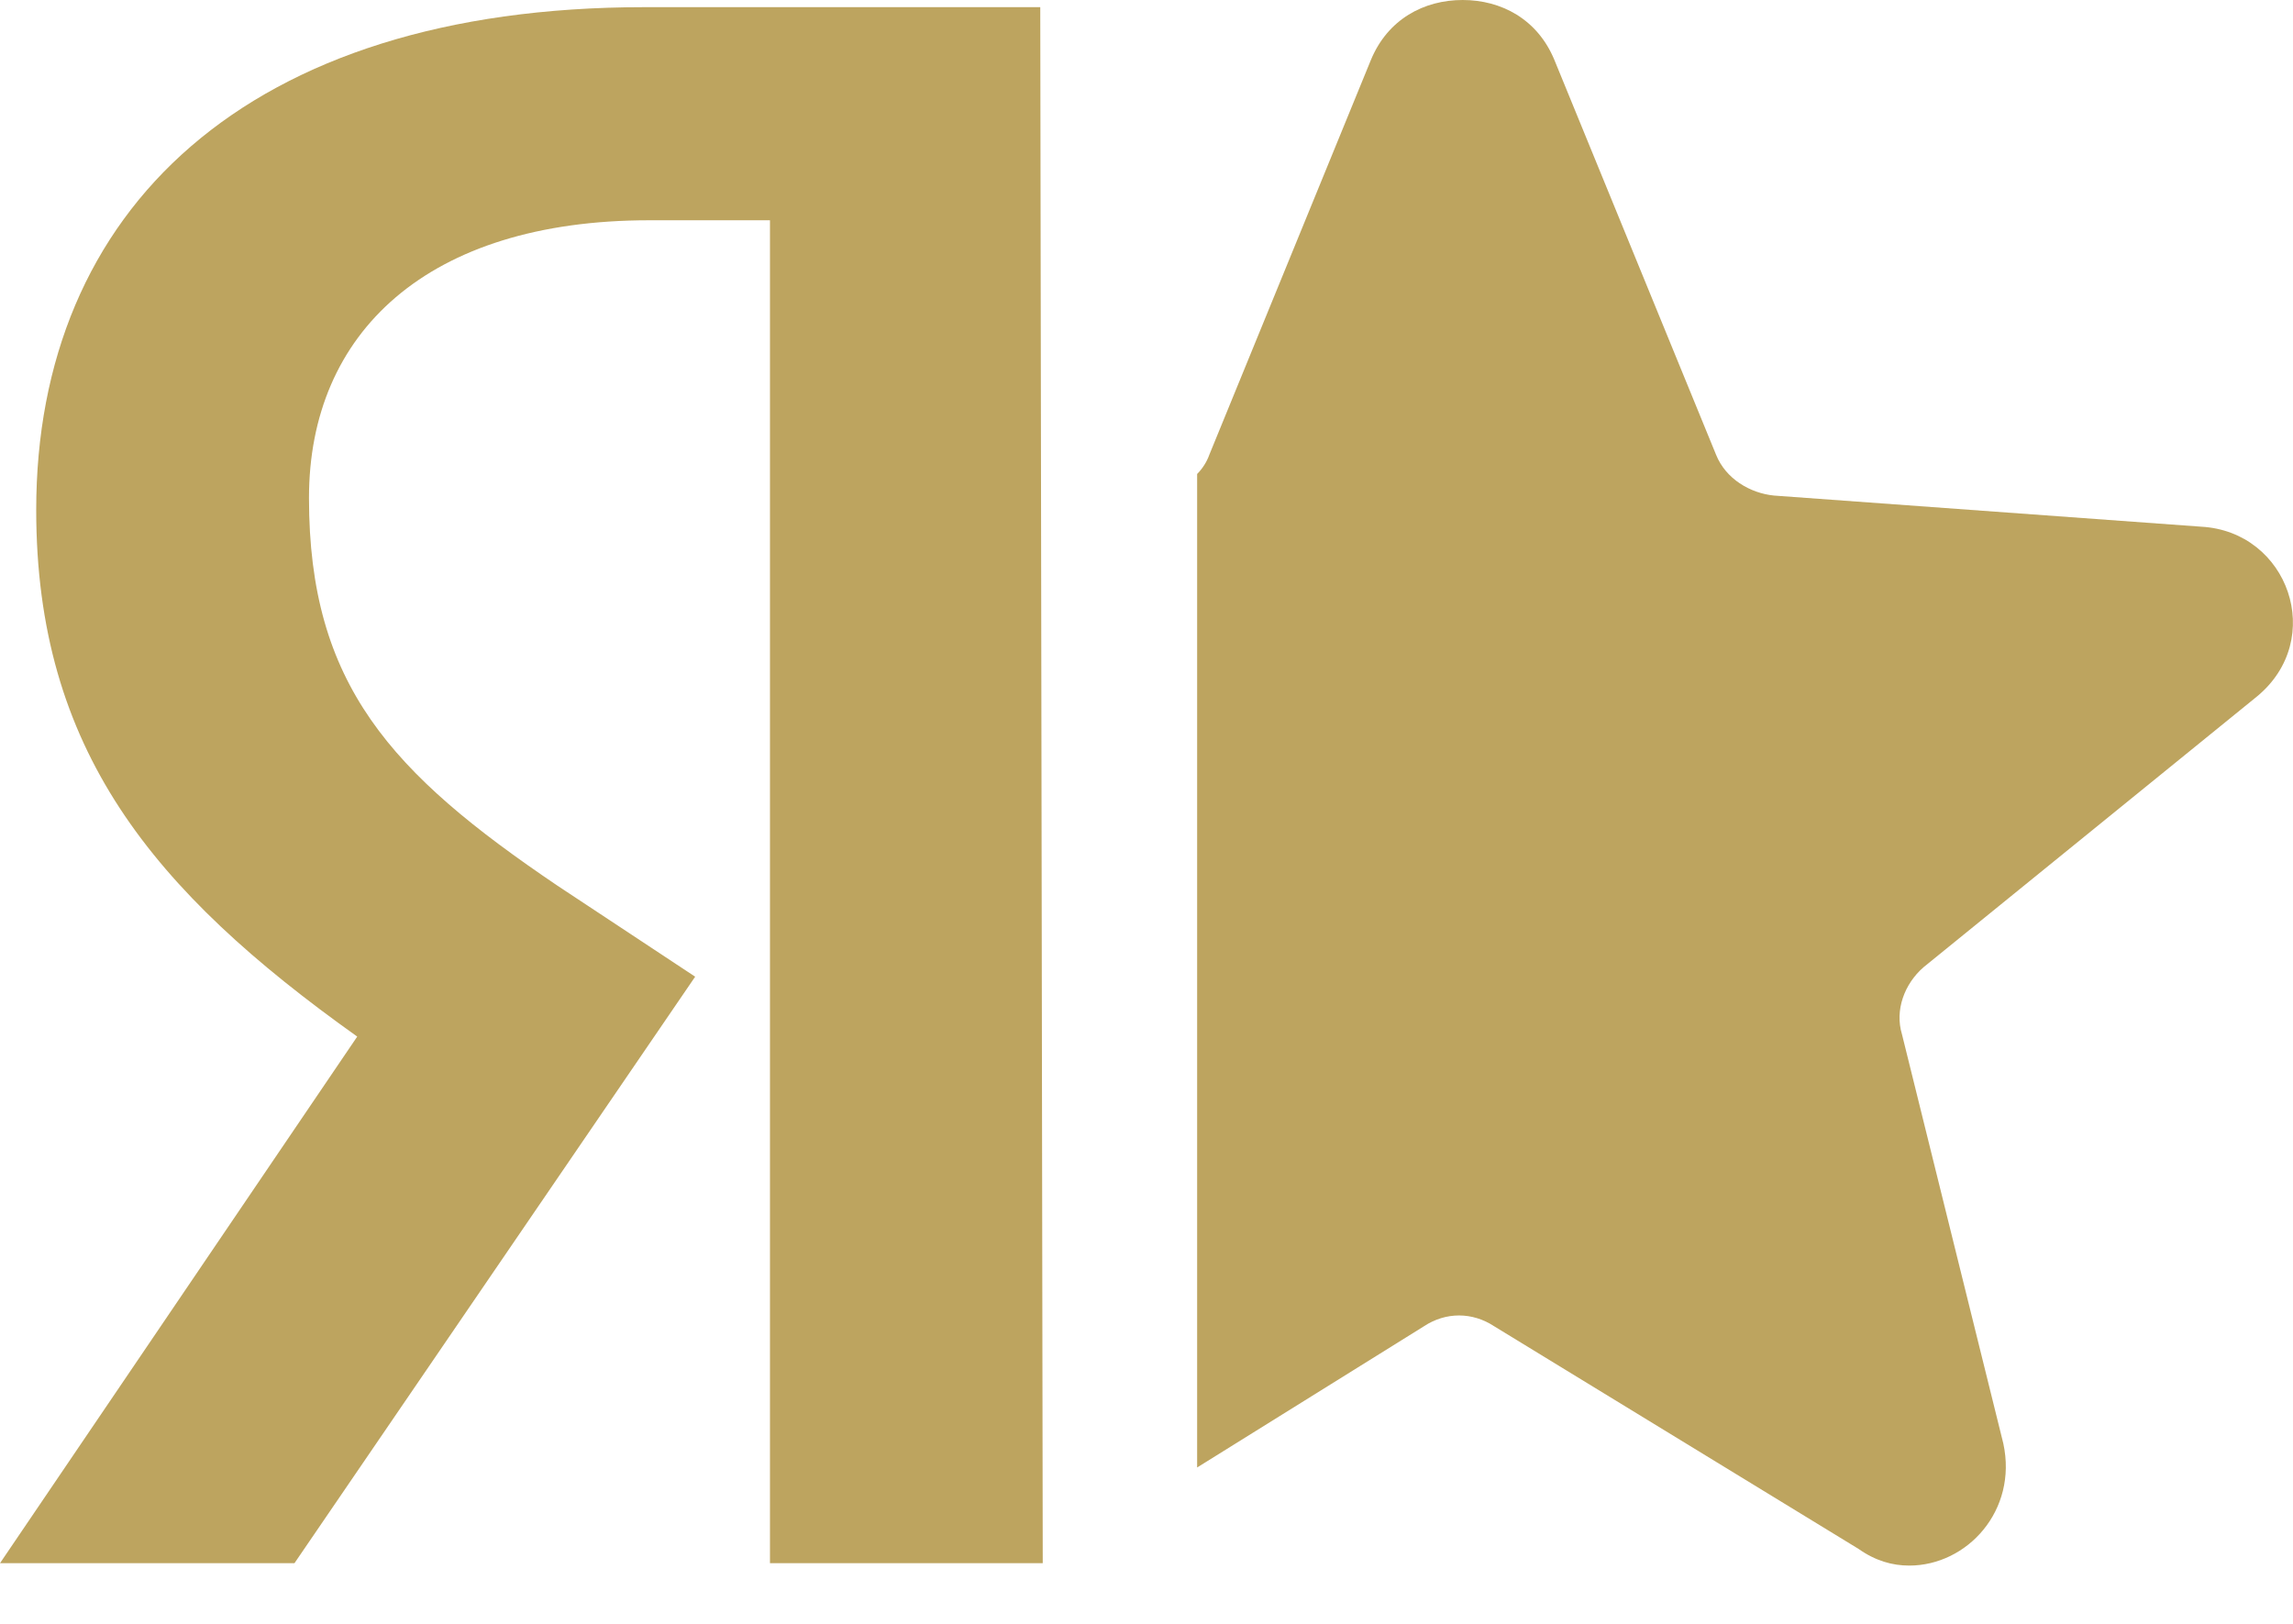
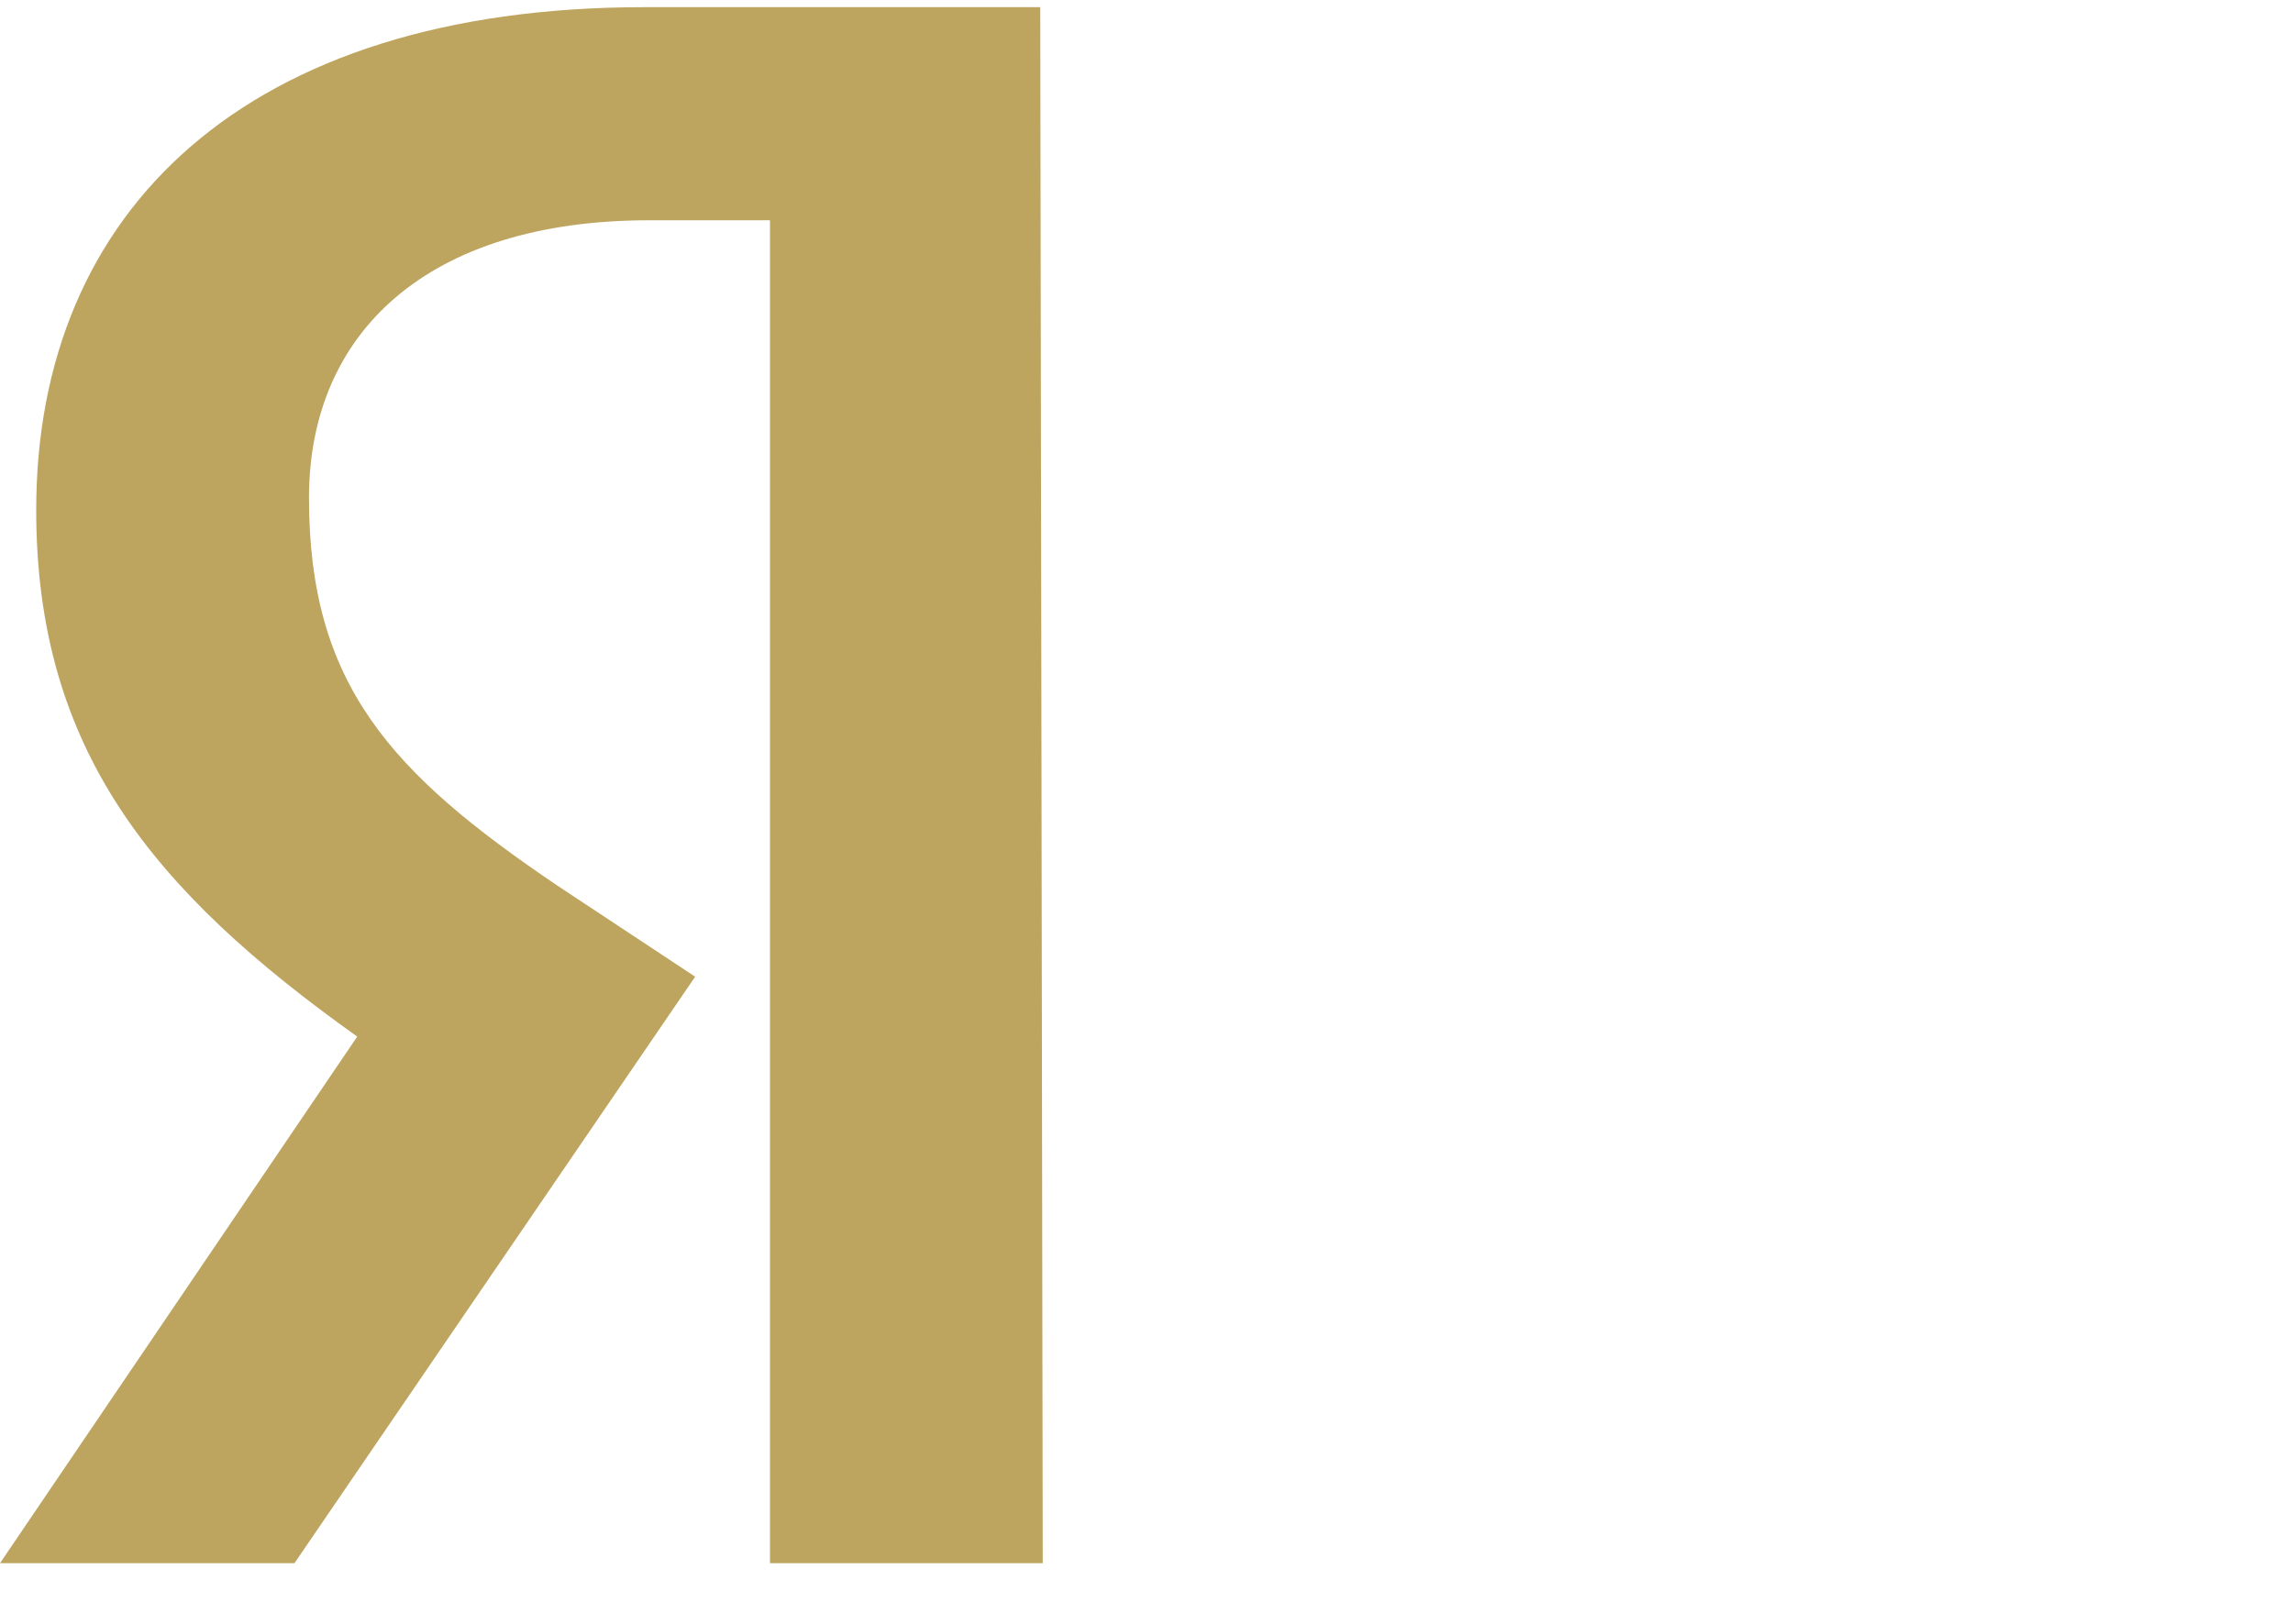
<svg xmlns="http://www.w3.org/2000/svg" width="24" height="17" viewBox="0 0 24 17" fill="none">
  <g clip-path="url(#clip0_2202_599)">
    <path d="M10.914 16.365H8.059V2.306H6.796C4.472 2.306 3.234 3.484 3.234 5.213C3.234 7.168 4.093 8.095 5.836 9.273L7.276 10.225L3.082 16.365H0L3.739 10.852C1.592 9.323 0.379 7.844 0.379 5.338C0.379 2.205 2.577 0.075 6.745 0.075H10.888L10.914 16.365Z" fill="#BDA45F" />
-     <path d="M23.04 5.514L18.568 5.188C18.316 5.163 18.063 5.012 17.962 4.762L16.269 0.627C16.092 0.2 15.713 0 15.309 0C14.905 0 14.526 0.2 14.349 0.627L12.657 4.762C12.631 4.837 12.581 4.912 12.53 4.962V15.363L14.905 13.884C15.132 13.734 15.41 13.734 15.638 13.884L19.452 16.215C19.629 16.34 19.806 16.39 19.983 16.39C20.589 16.39 21.12 15.814 20.968 15.112L19.907 10.827C19.831 10.576 19.932 10.3 20.134 10.125L23.621 7.293C24.353 6.691 23.949 5.564 23.04 5.514Z" fill="#BDA45F" />
  </g>
  <defs>
    <clipPath id="clip0_2202_599">
      <rect width="24" height="16.39" fill="white" />
    </clipPath>
  </defs>
</svg>